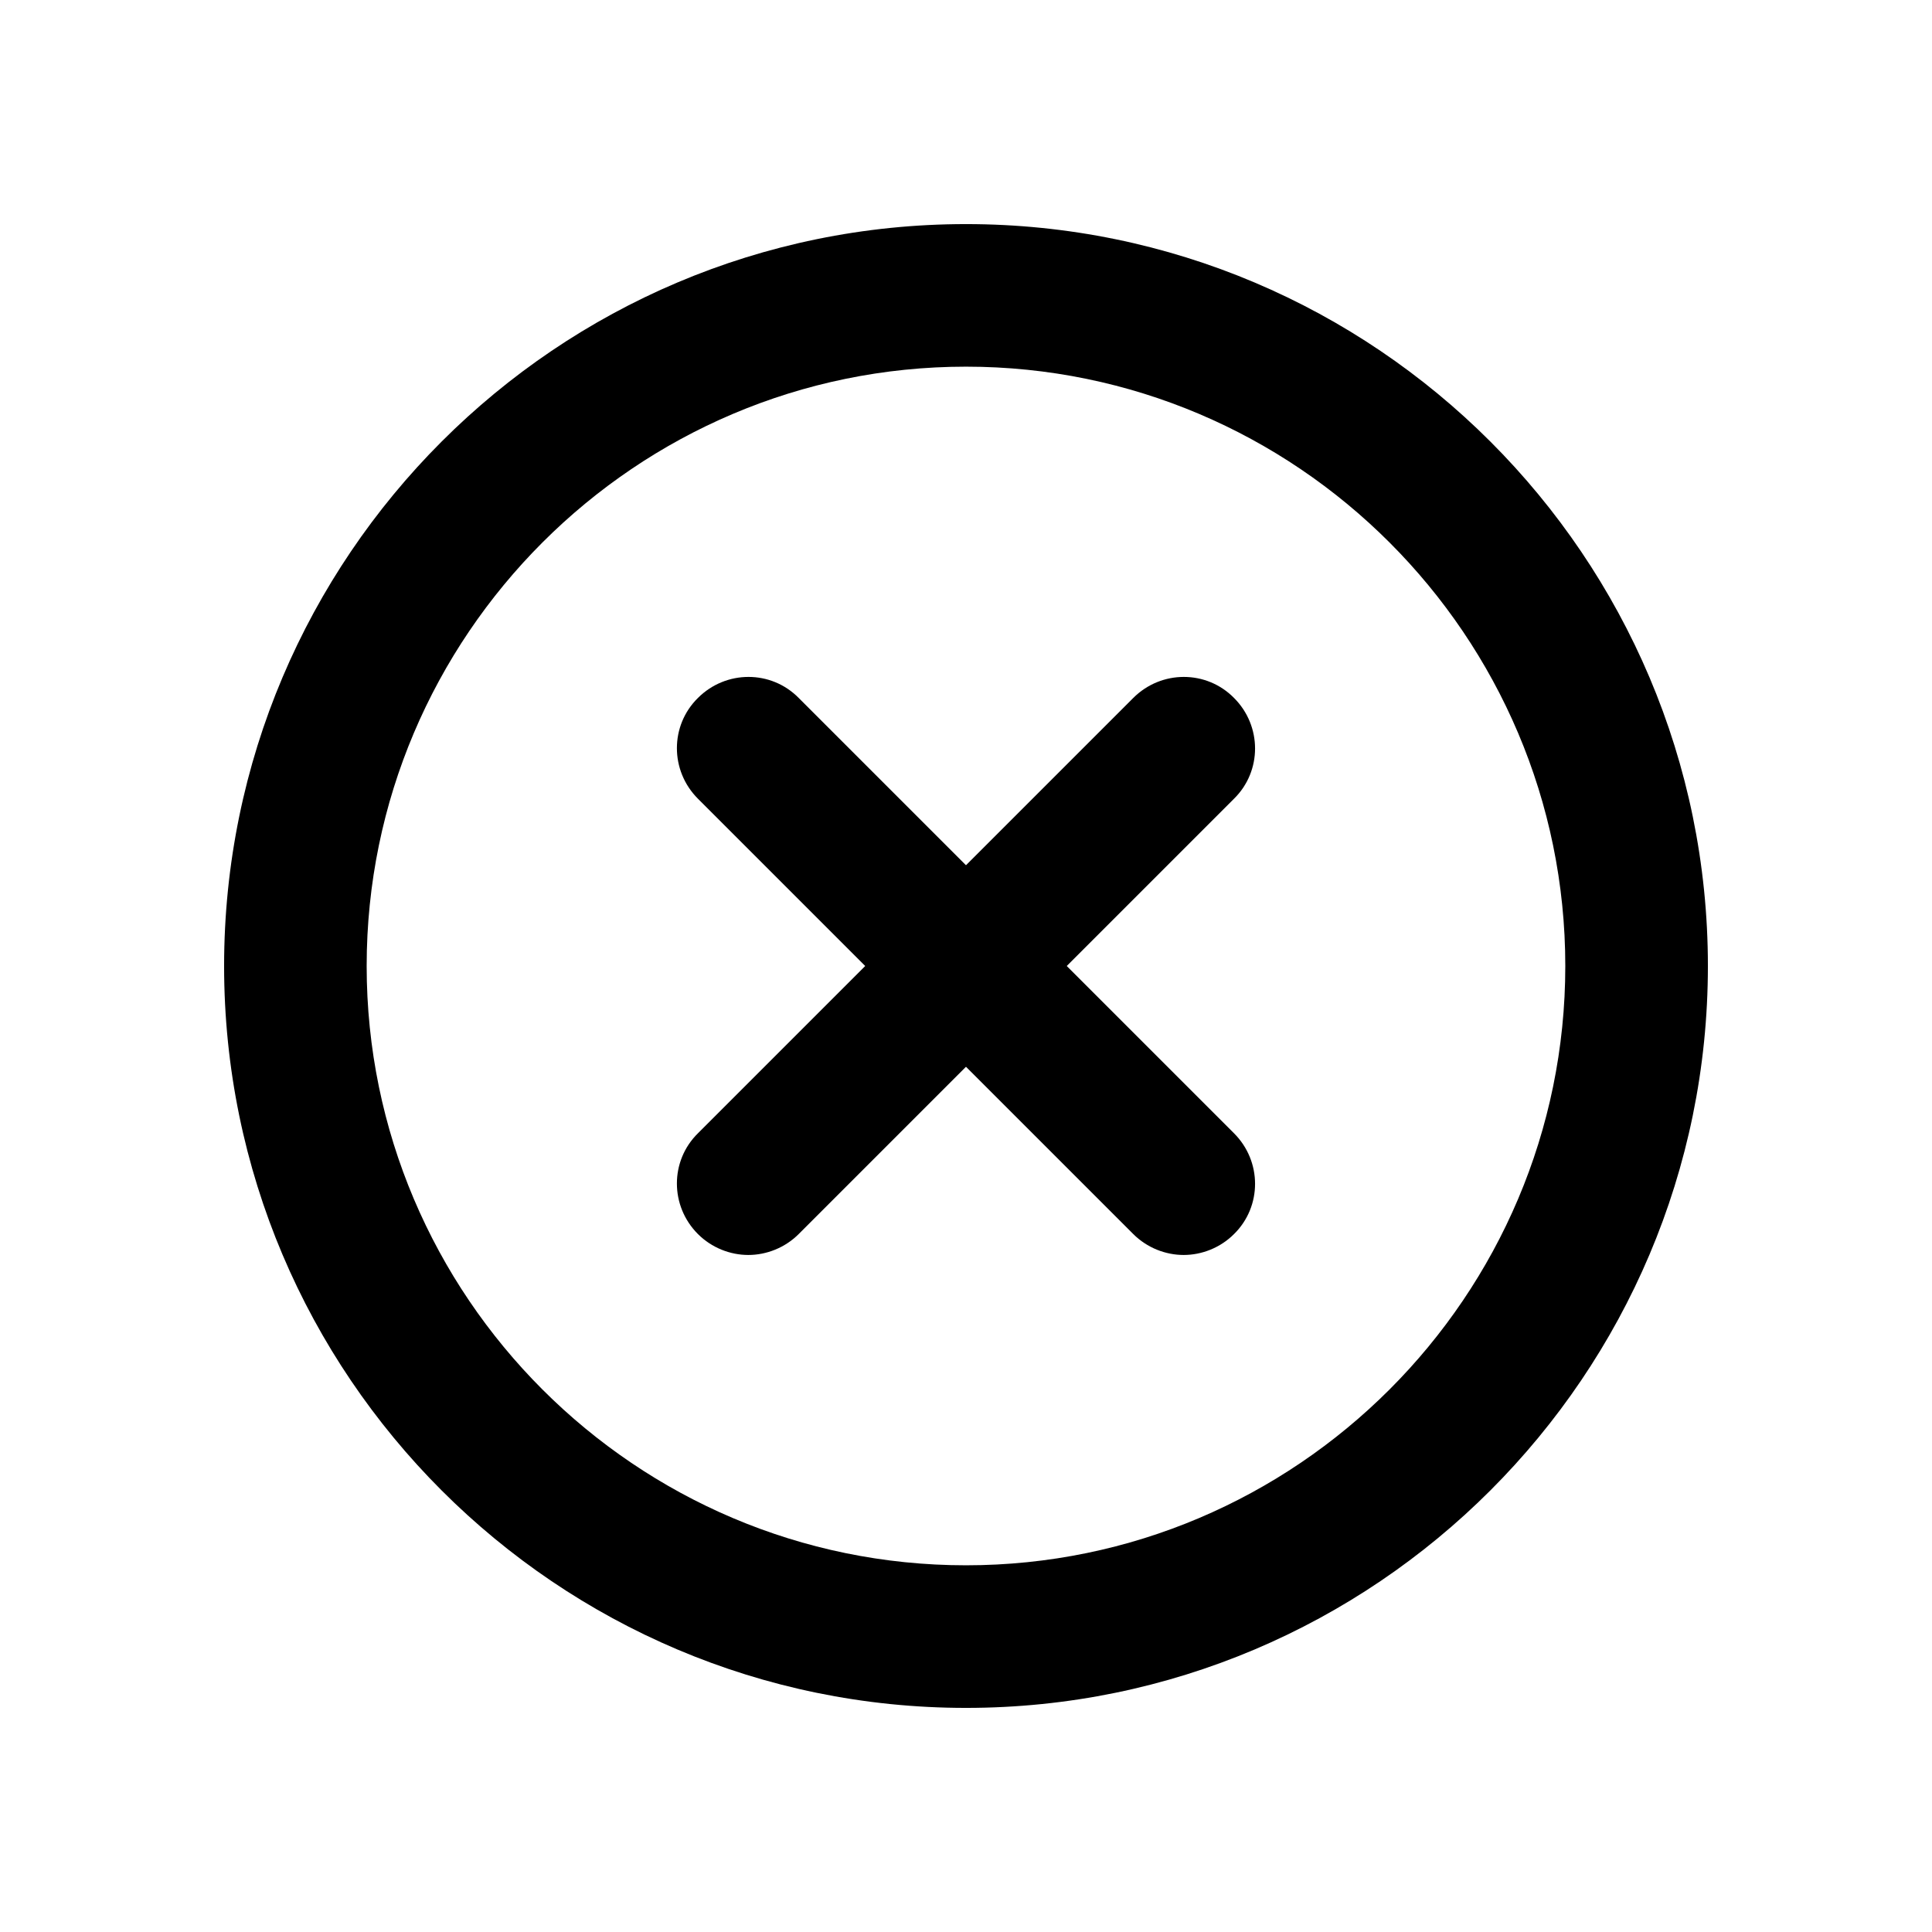
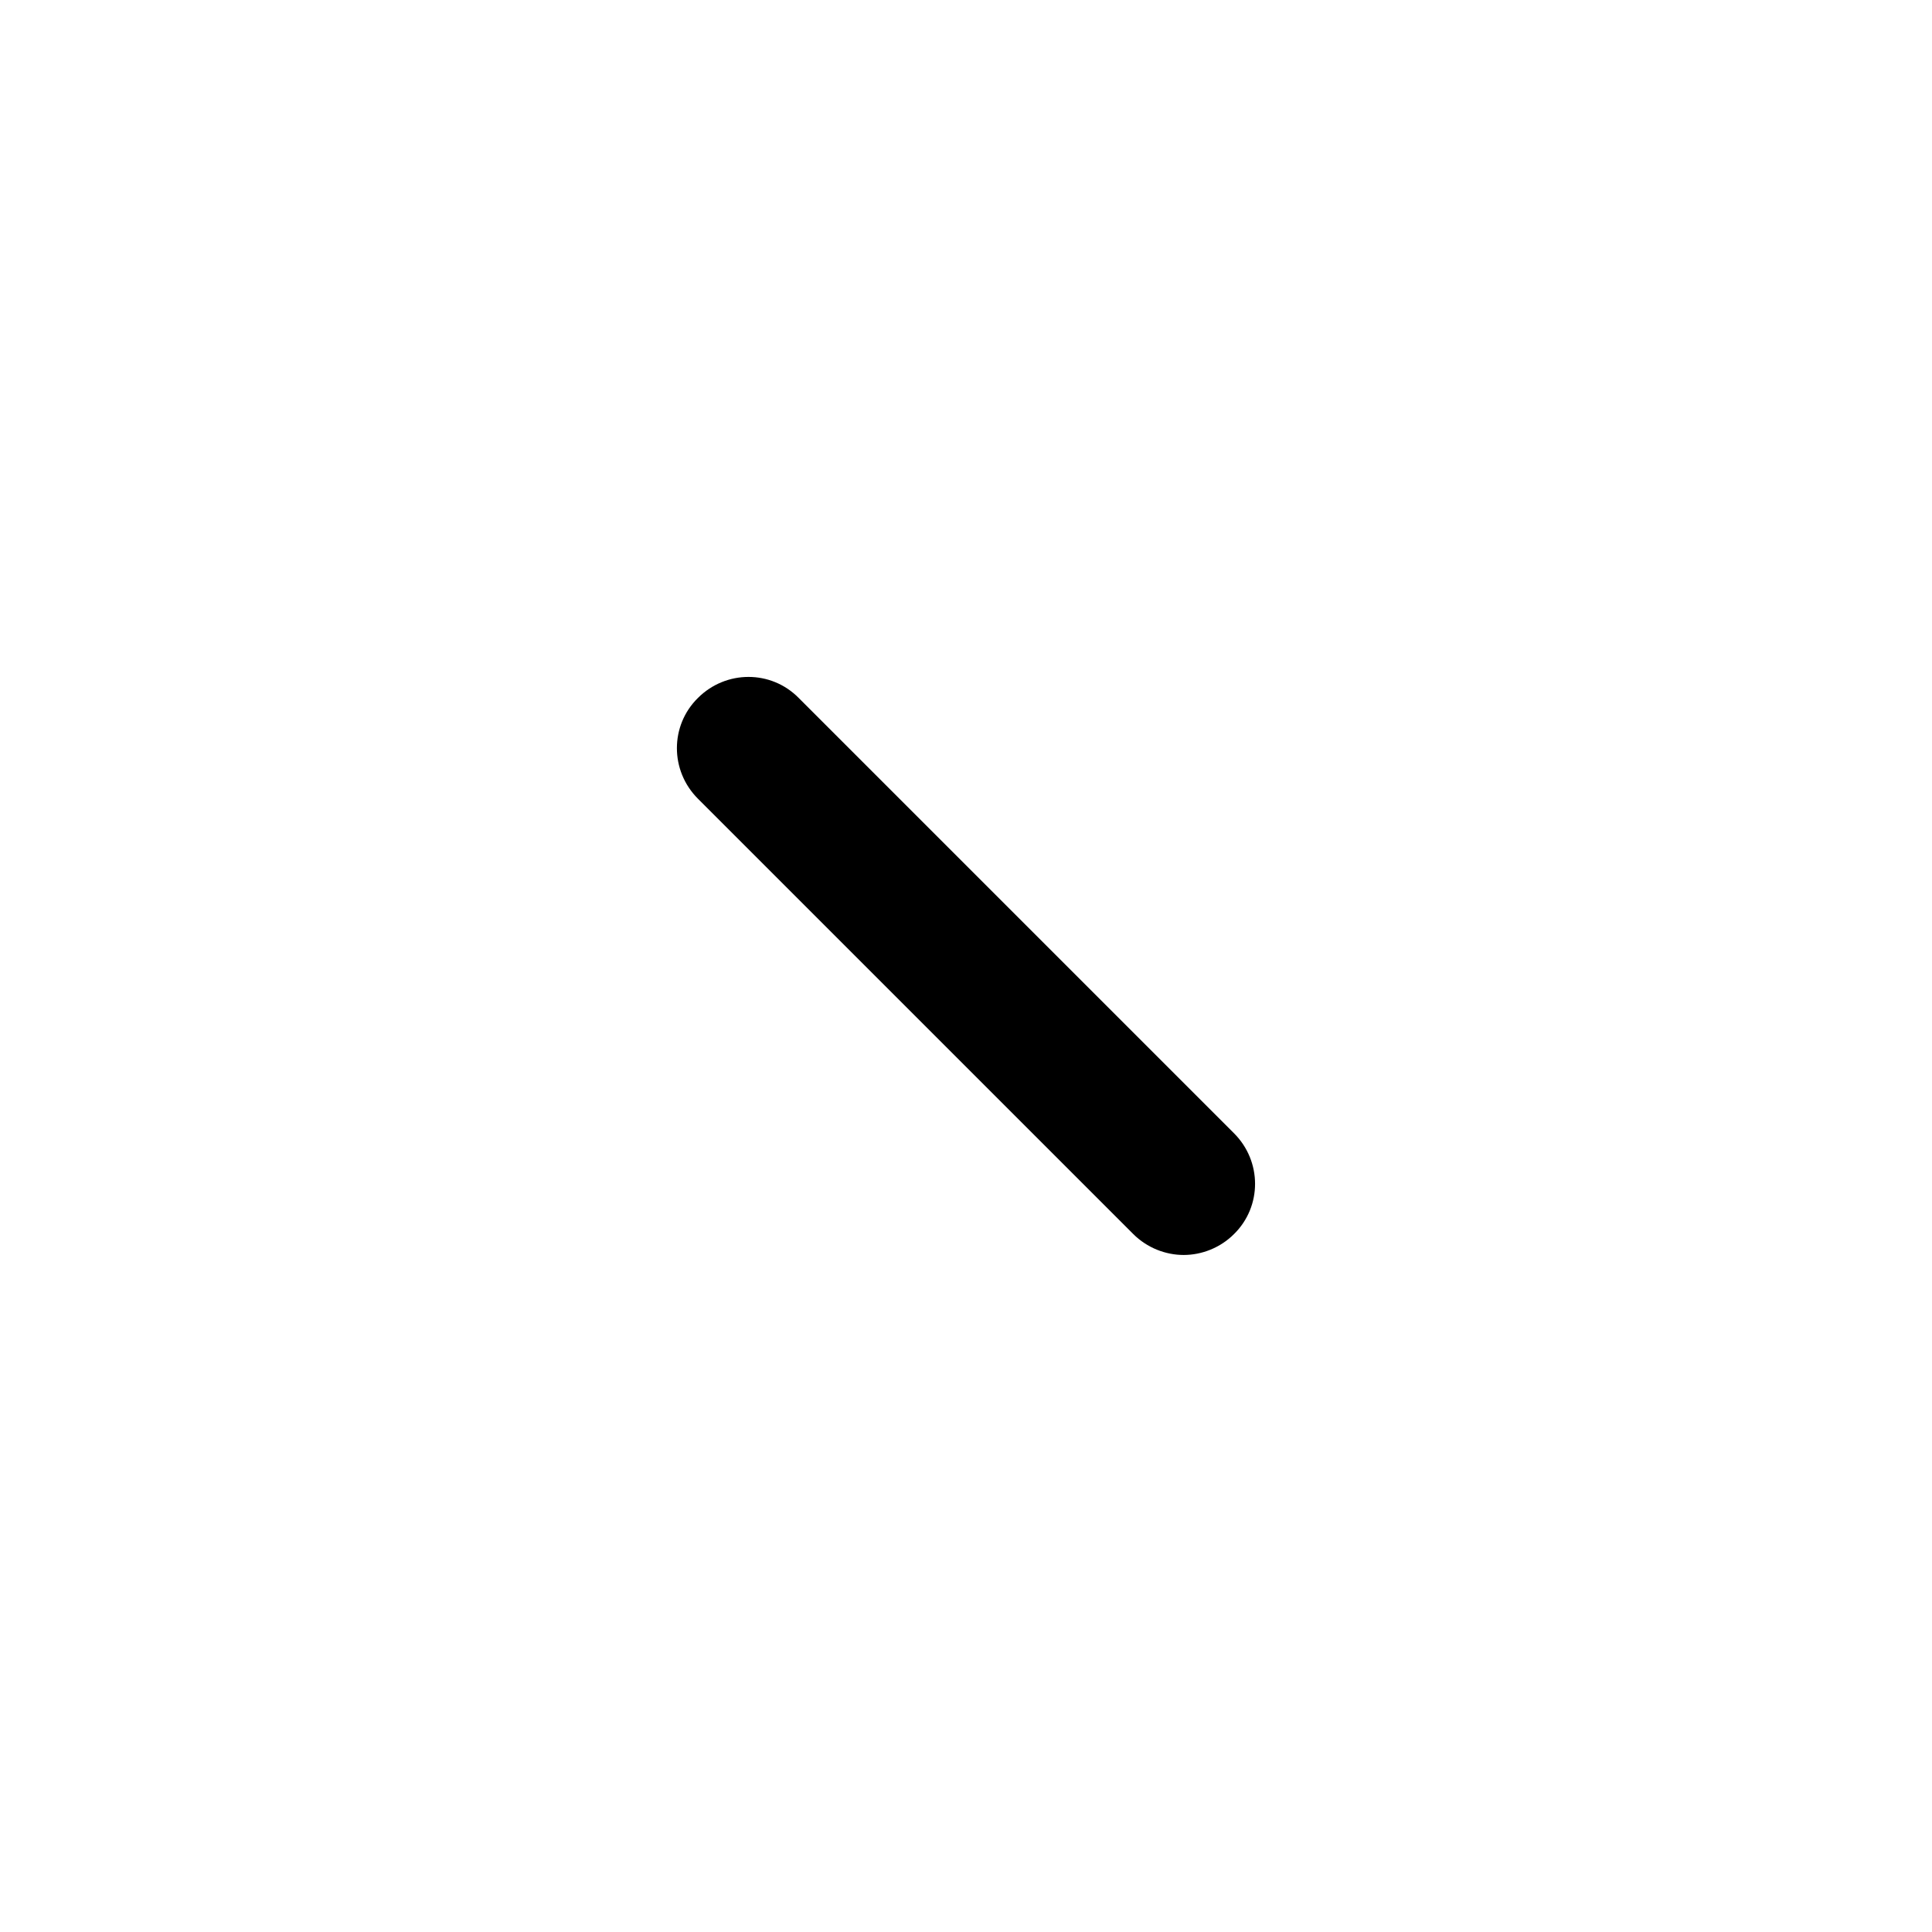
<svg xmlns="http://www.w3.org/2000/svg" fill="#000000" width="800px" height="800px" version="1.1" viewBox="144 144 512 512">
  <g>
    <path d="m457.68 476.58c-4.785 0-9.699-1.891-13.352-5.543l-115.37-115.37c-7.43-7.43-7.43-19.398 0-26.703 7.43-7.43 19.398-7.43 26.703 0l115.37 115.37c7.43 7.43 7.43 19.398 0 26.703-3.652 3.652-8.562 5.543-13.352 5.543z" />
-     <path d="m400 596.61c-108.45 0-196.61-88.168-196.61-196.61 0-108.44 88.168-196.61 196.61-196.61s196.61 88.168 196.61 196.61c-0.004 108.45-88.168 196.61-196.61 196.61zm0-355.44c-87.539 0-158.83 71.289-158.83 158.83 0 87.535 71.289 158.82 158.83 158.82 87.535 0 158.82-71.289 158.82-158.82 0-87.539-71.289-158.83-158.82-158.83z" />
-     <path d="m342.31 476.58c-4.785 0-9.699-1.891-13.352-5.543-7.43-7.43-7.43-19.398 0-26.703l115.37-115.37c7.43-7.43 19.398-7.43 26.703 0 7.43 7.43 7.43 19.398 0 26.703l-115.37 115.37c-3.652 3.652-8.566 5.543-13.352 5.543z" />
  </g>
</svg>